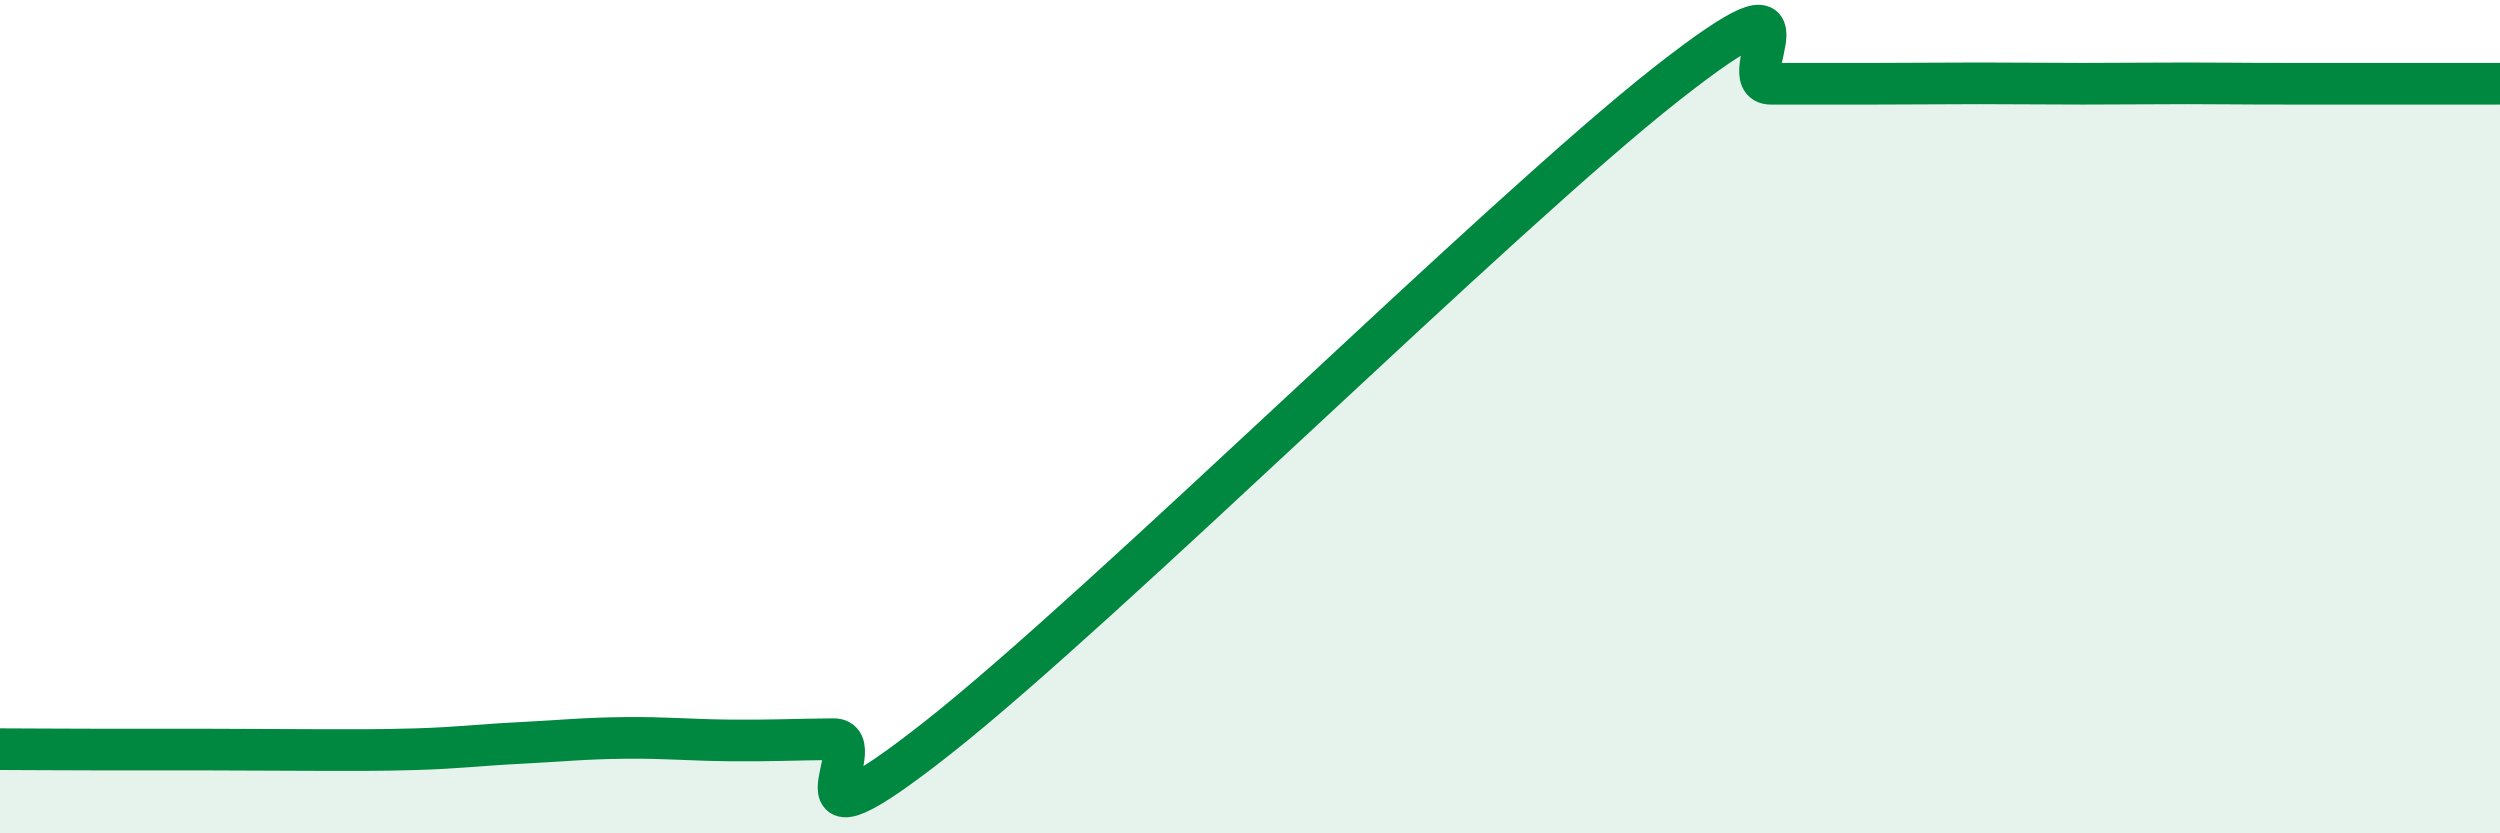
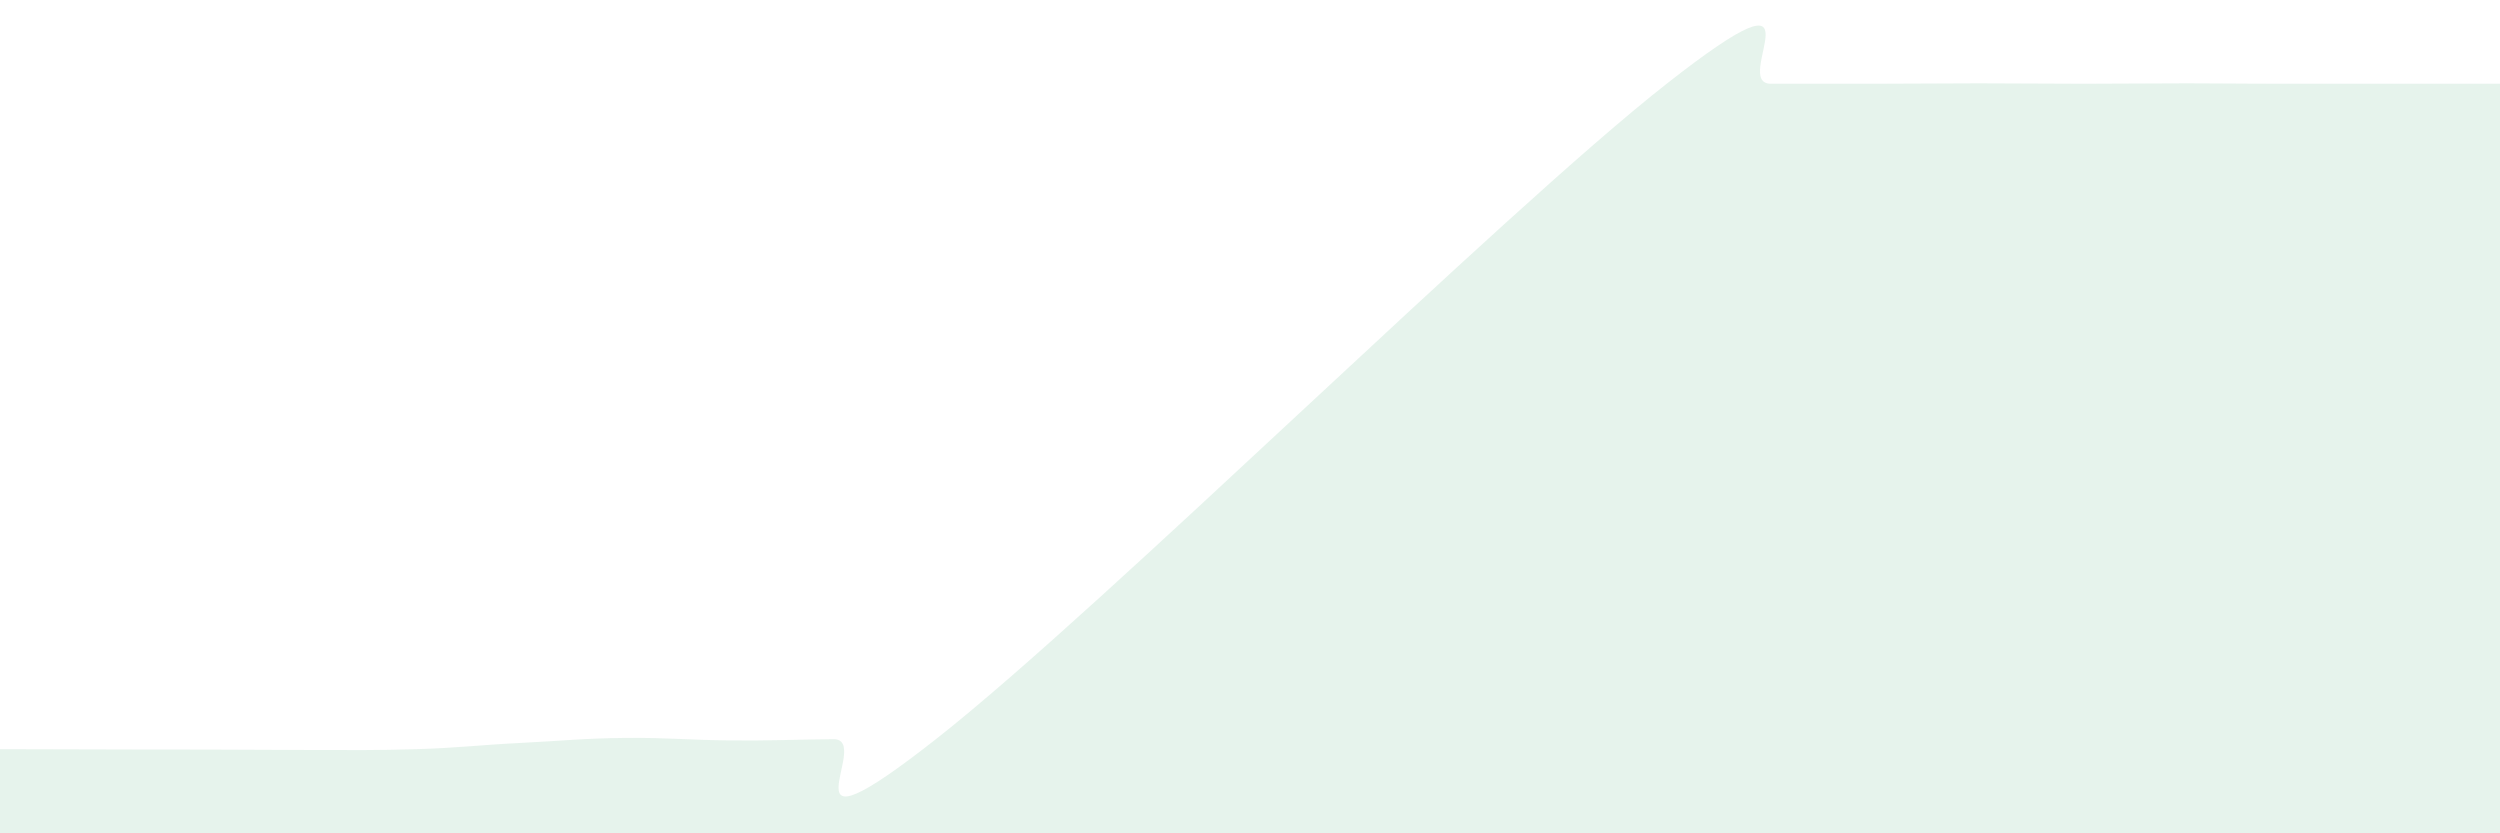
<svg xmlns="http://www.w3.org/2000/svg" width="60" height="20" viewBox="0 0 60 20">
-   <path d="M 0,17.98 C 0.5,17.98 1.5,17.99 2.5,17.99 C 3.5,17.99 4,17.99 5,17.99 C 6,17.99 6.5,18 7.5,18 C 8.5,18 9,18.01 10,17.98 C 11,17.95 11.5,17.88 12.5,17.83 C 13.5,17.78 14,17.72 15,17.71 C 16,17.7 16.5,17.76 17.5,17.77 C 18.5,17.78 19,17.75 20,17.74 C 21,17.73 18.5,20.86 22.5,17.71 C 26.5,14.56 36,5.15 40,2.01 C 44,-1.13 41.5,2.01 42.5,2.01 C 43.5,2.01 44,2.01 45,2.01 C 46,2.01 46.5,2 47.5,2 C 48.5,2 49,2.01 50,2.01 C 51,2.01 51.5,2 52.5,2 C 53.5,2 53.5,2.01 55,2.01 C 56.5,2.01 59,2.01 60,2.01L60 20L0 20Z" fill="#008740" opacity="0.1" stroke-linecap="round" stroke-linejoin="round" />
-   <path d="M 0,17.98 C 0.5,17.98 1.5,17.99 2.5,17.99 C 3.5,17.99 4,17.99 5,17.99 C 6,17.99 6.5,18 7.5,18 C 8.5,18 9,18.01 10,17.98 C 11,17.95 11.5,17.88 12.5,17.83 C 13.5,17.78 14,17.72 15,17.71 C 16,17.7 16.5,17.76 17.5,17.77 C 18.5,17.78 19,17.75 20,17.74 C 21,17.73 18.5,20.86 22.5,17.71 C 26.5,14.56 36,5.15 40,2.01 C 44,-1.13 41.5,2.01 42.5,2.01 C 43.5,2.01 44,2.01 45,2.01 C 46,2.01 46.5,2 47.5,2 C 48.5,2 49,2.01 50,2.01 C 51,2.01 51.5,2 52.5,2 C 53.5,2 53.5,2.01 55,2.01 C 56.5,2.01 59,2.01 60,2.01" stroke="#008740" stroke-width="1" fill="none" stroke-linecap="round" stroke-linejoin="round" />
+   <path d="M 0,17.98 C 3.5,17.99 4,17.99 5,17.99 C 6,17.99 6.5,18 7.5,18 C 8.5,18 9,18.01 10,17.98 C 11,17.95 11.5,17.88 12.5,17.83 C 13.5,17.78 14,17.72 15,17.71 C 16,17.7 16.5,17.76 17.5,17.77 C 18.5,17.78 19,17.75 20,17.74 C 21,17.73 18.5,20.86 22.5,17.71 C 26.5,14.56 36,5.15 40,2.01 C 44,-1.13 41.5,2.01 42.5,2.01 C 43.5,2.01 44,2.01 45,2.01 C 46,2.01 46.5,2 47.5,2 C 48.5,2 49,2.01 50,2.01 C 51,2.01 51.5,2 52.5,2 C 53.5,2 53.5,2.01 55,2.01 C 56.5,2.01 59,2.01 60,2.01L60 20L0 20Z" fill="#008740" opacity="0.1" stroke-linecap="round" stroke-linejoin="round" />
</svg>